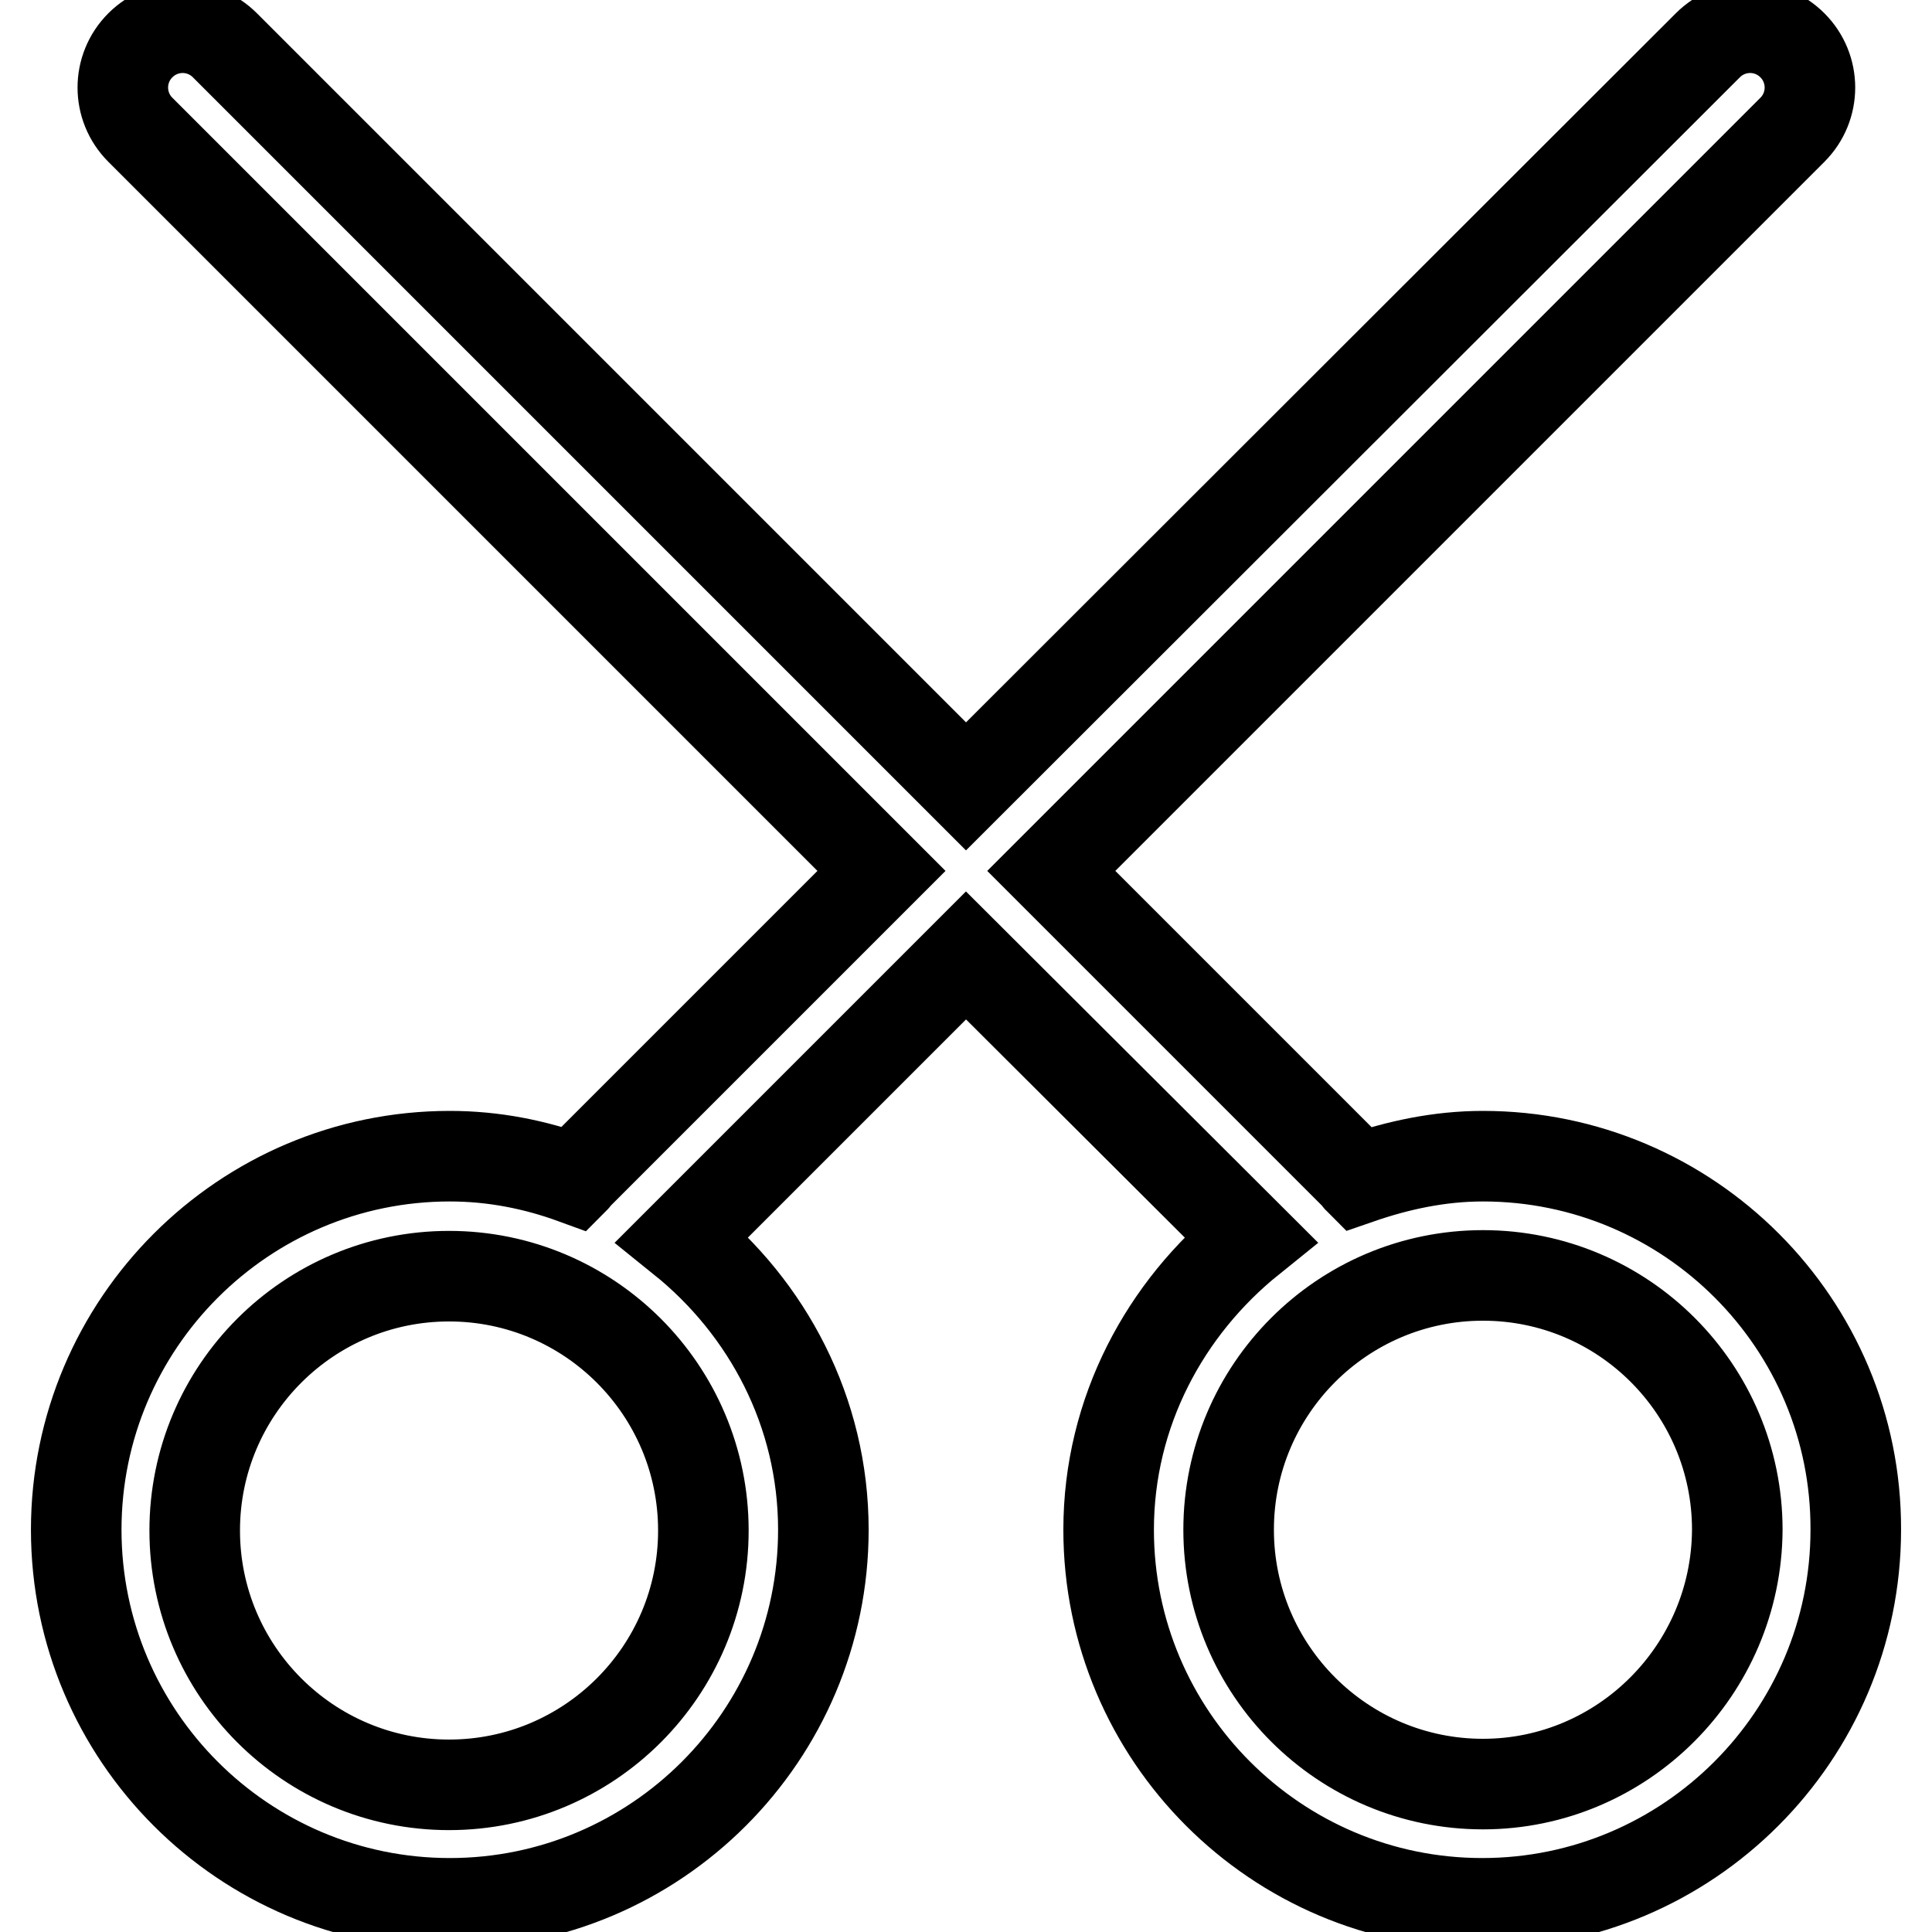
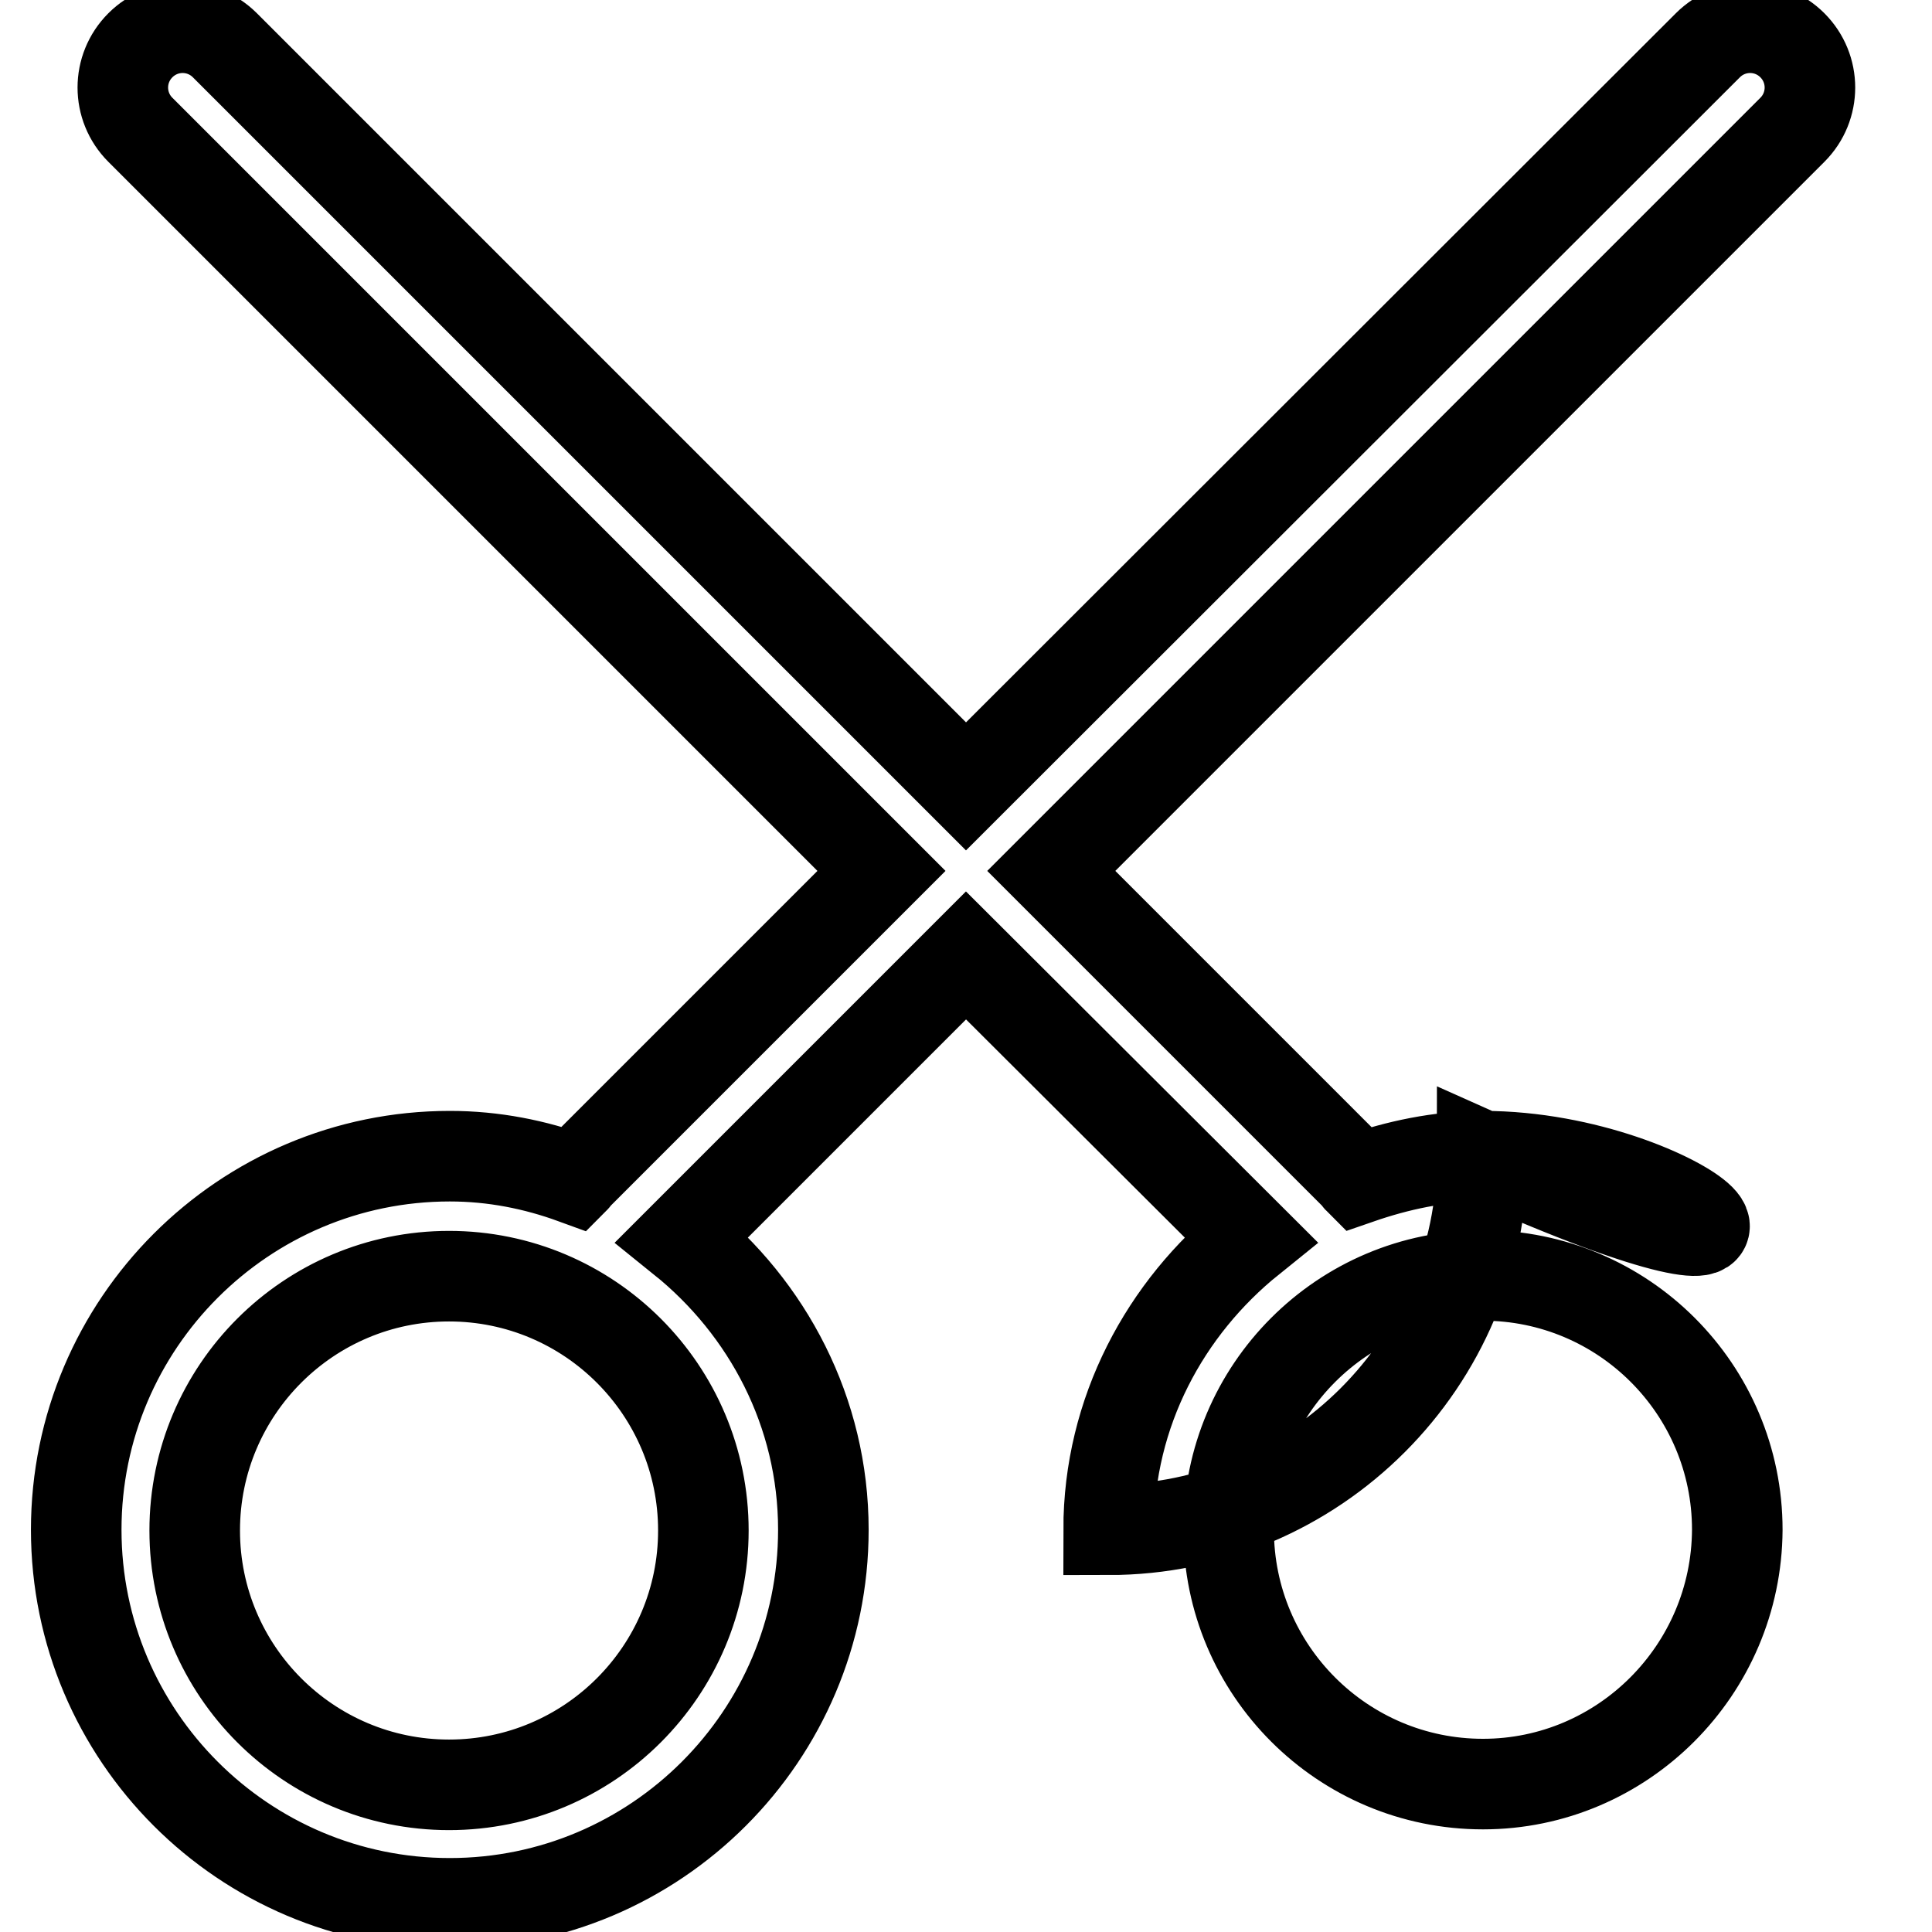
<svg xmlns="http://www.w3.org/2000/svg" version="1.1" x="0px" y="0px" viewBox="0 0 256 256" enable-background="new 0 0 256 256" xml:space="preserve">
  <g>
-     <path stroke-width="12" fill-opacity="0" stroke="#000000" d="M196.5,236.4c-18.6,0-33.7-15.1-33.7-33.7c0-18.6,15.1-33.7,33.7-33.7c18.6,0,33.7,15.1,33.7,33.7 C230.1,221.3,215,236.4,196.5,236.4 M93.2,202.8c0,18.6-15.1,33.7-33.7,33.7c-18.6,0-33.7-15.1-33.7-33.7 c0-18.6,15.1-33.7,33.7-33.7C78.1,169.1,93.2,184.2,93.2,202.8 M196.5,153.2c-5.8,0-11.3,1.2-16.5,3c-0.1-0.1-0.1-0.2-0.2-0.3 l-40.5-40.5l98.2-98.2c3.1-3.1,3.1-8.1,0-11.2c-3.1-3.1-8.1-3.1-11.2,0L128,104.2L29.8,6c-3.1-3.1-8.1-3.1-11.2,0 c-3.1,3.1-3.1,8.1,0,11.2l98.2,98.2l-40.5,40.5c-0.1,0.1-0.1,0.2-0.2,0.3c-5.2-1.9-10.7-3-16.5-3c-27.3,0-49.5,22.2-49.5,49.5 c0,27.3,22.2,49.5,49.5,49.5c27.3,0,49.5-22.2,49.5-49.5c0-15.6-7.4-29.4-18.7-38.5l37.6-37.6l37.7,37.6 c-11.3,9.1-18.8,22.9-18.8,38.5c0,27.3,22.2,49.5,49.5,49.5c27.3,0,49.5-22.2,49.5-49.5C246,175.4,223.8,153.2,196.5,153.2" />
+     <path stroke-width="12" fill-opacity="0" stroke="#000000" d="M196.5,236.4c-18.6,0-33.7-15.1-33.7-33.7c0-18.6,15.1-33.7,33.7-33.7c18.6,0,33.7,15.1,33.7,33.7 C230.1,221.3,215,236.4,196.5,236.4 M93.2,202.8c0,18.6-15.1,33.7-33.7,33.7c-18.6,0-33.7-15.1-33.7-33.7 c0-18.6,15.1-33.7,33.7-33.7C78.1,169.1,93.2,184.2,93.2,202.8 M196.5,153.2c-5.8,0-11.3,1.2-16.5,3c-0.1-0.1-0.1-0.2-0.2-0.3 l-40.5-40.5l98.2-98.2c3.1-3.1,3.1-8.1,0-11.2c-3.1-3.1-8.1-3.1-11.2,0L128,104.2L29.8,6c-3.1-3.1-8.1-3.1-11.2,0 c-3.1,3.1-3.1,8.1,0,11.2l98.2,98.2l-40.5,40.5c-0.1,0.1-0.1,0.2-0.2,0.3c-5.2-1.9-10.7-3-16.5-3c-27.3,0-49.5,22.2-49.5,49.5 c0,27.3,22.2,49.5,49.5,49.5c27.3,0,49.5-22.2,49.5-49.5c0-15.6-7.4-29.4-18.7-38.5l37.6-37.6l37.7,37.6 c-11.3,9.1-18.8,22.9-18.8,38.5c27.3,0,49.5-22.2,49.5-49.5C246,175.4,223.8,153.2,196.5,153.2" />
  </g>
</svg>